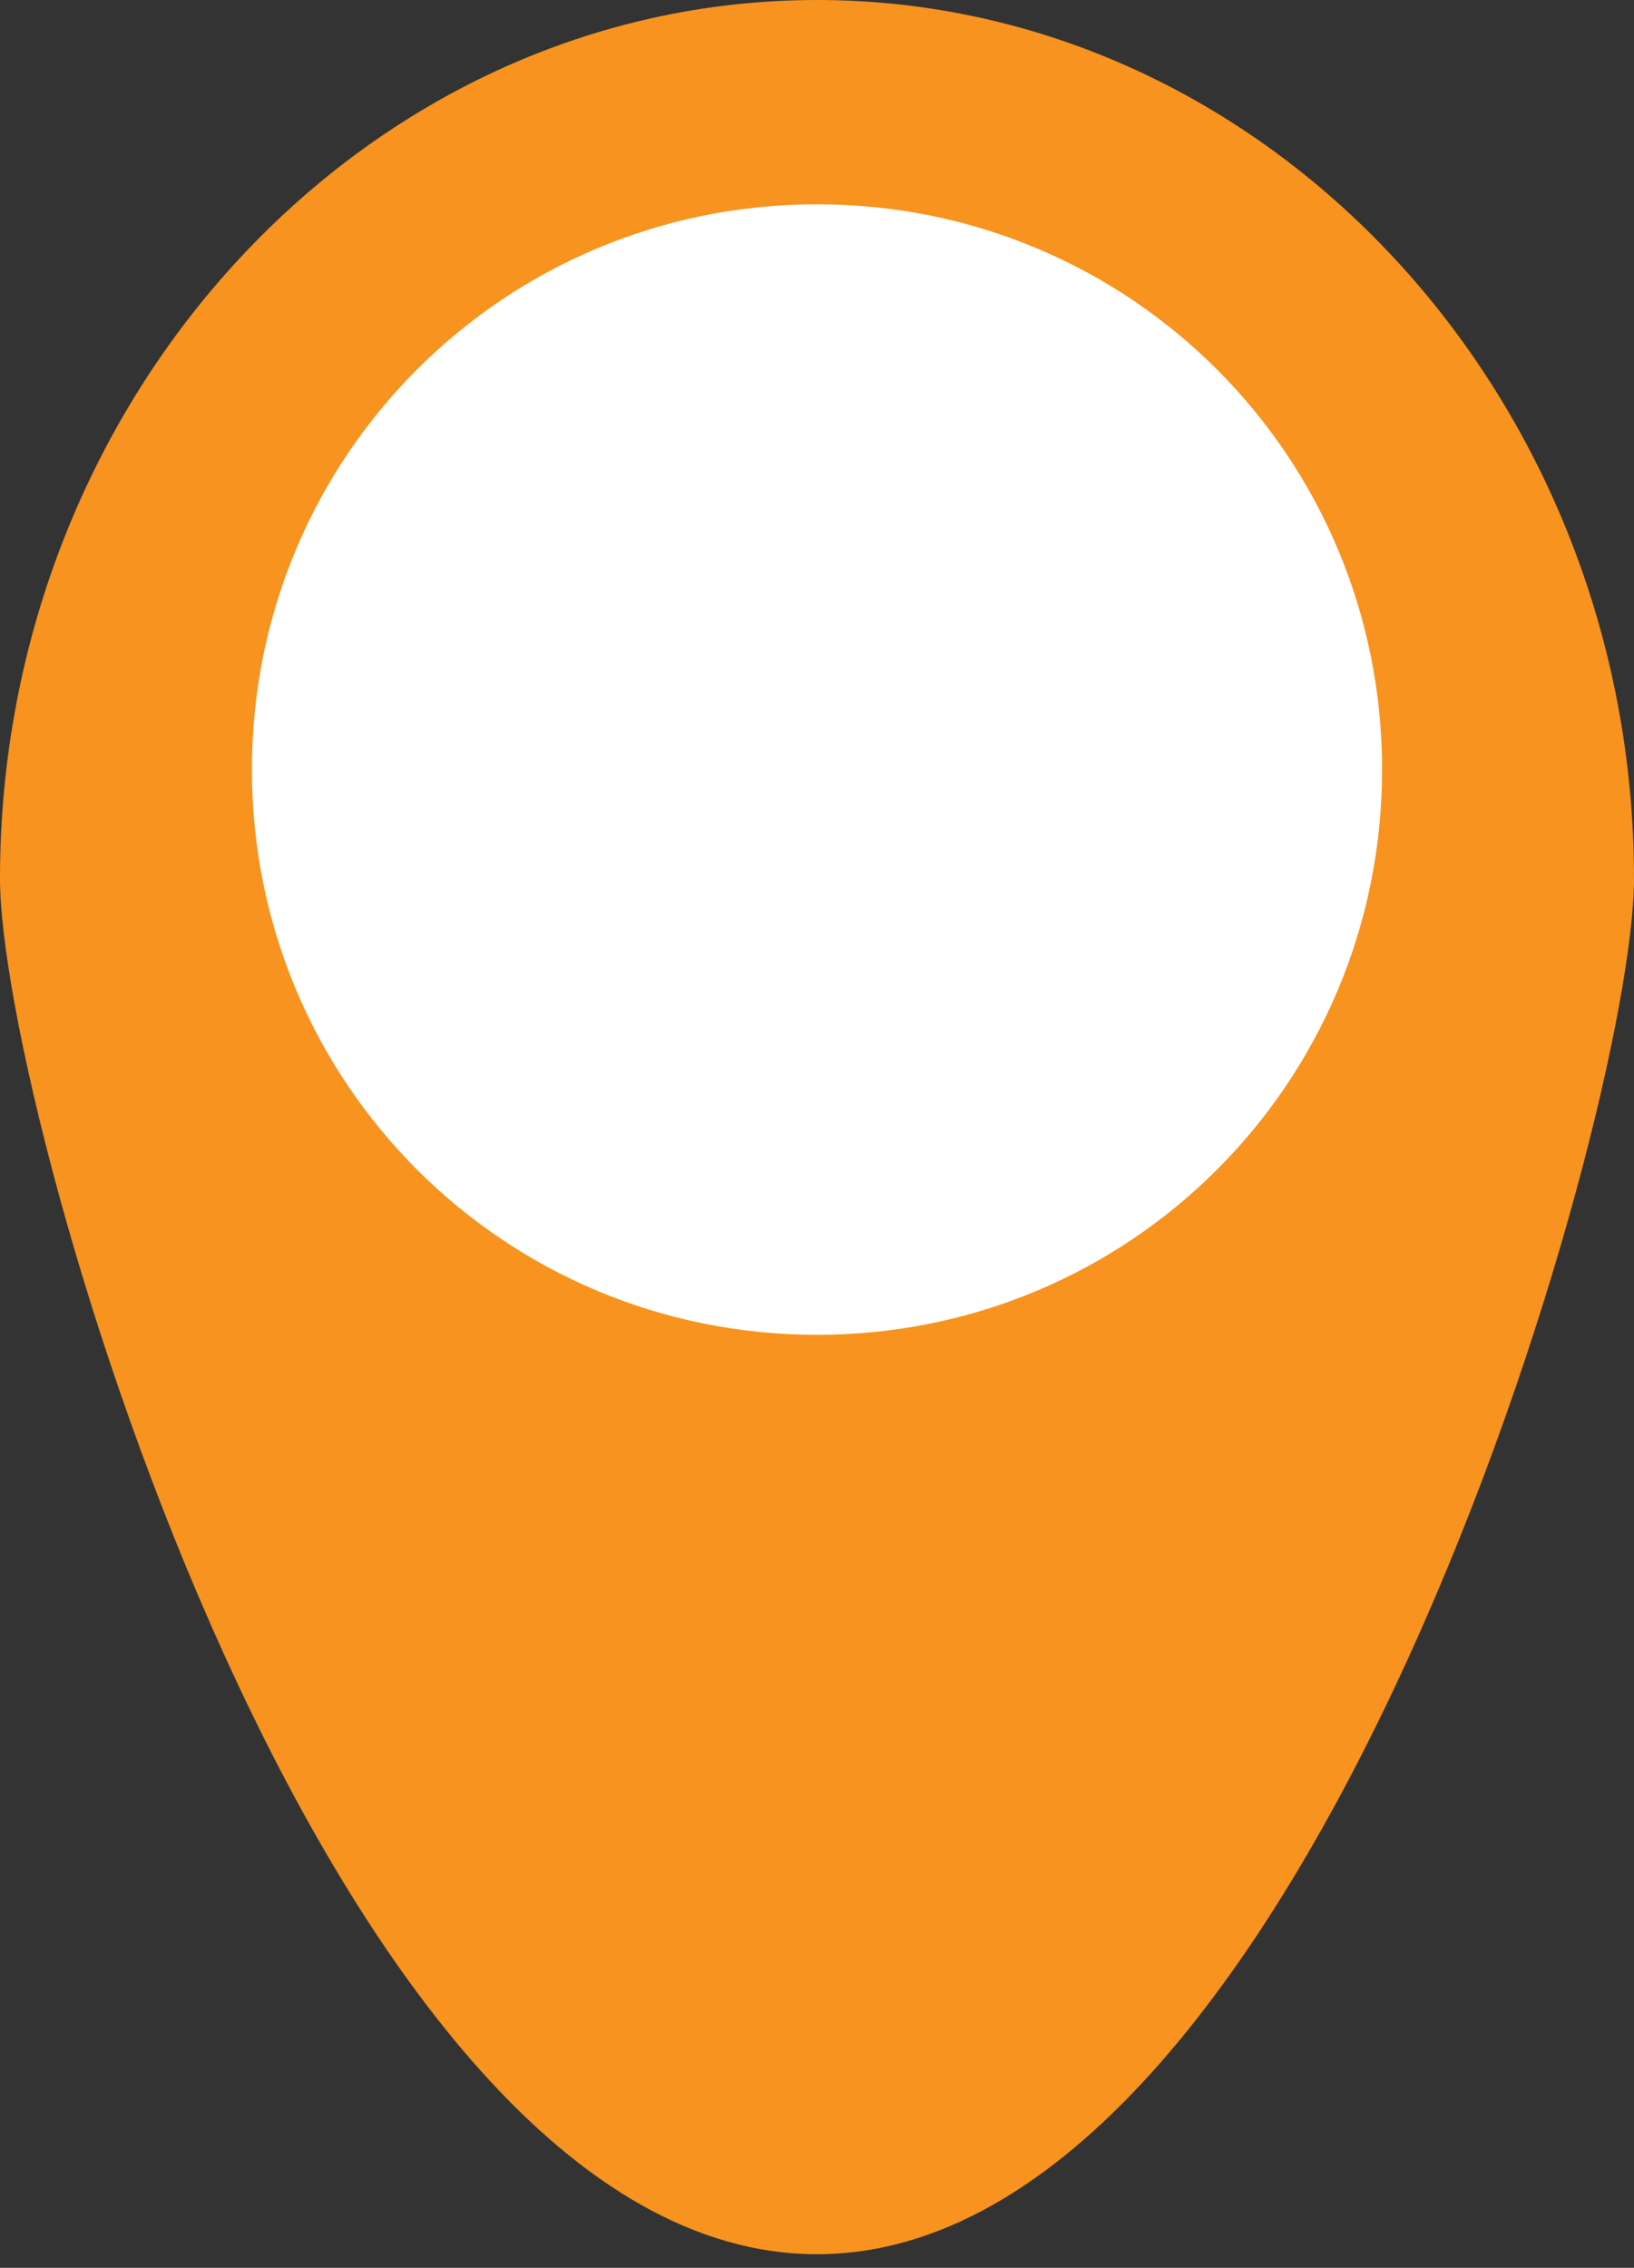
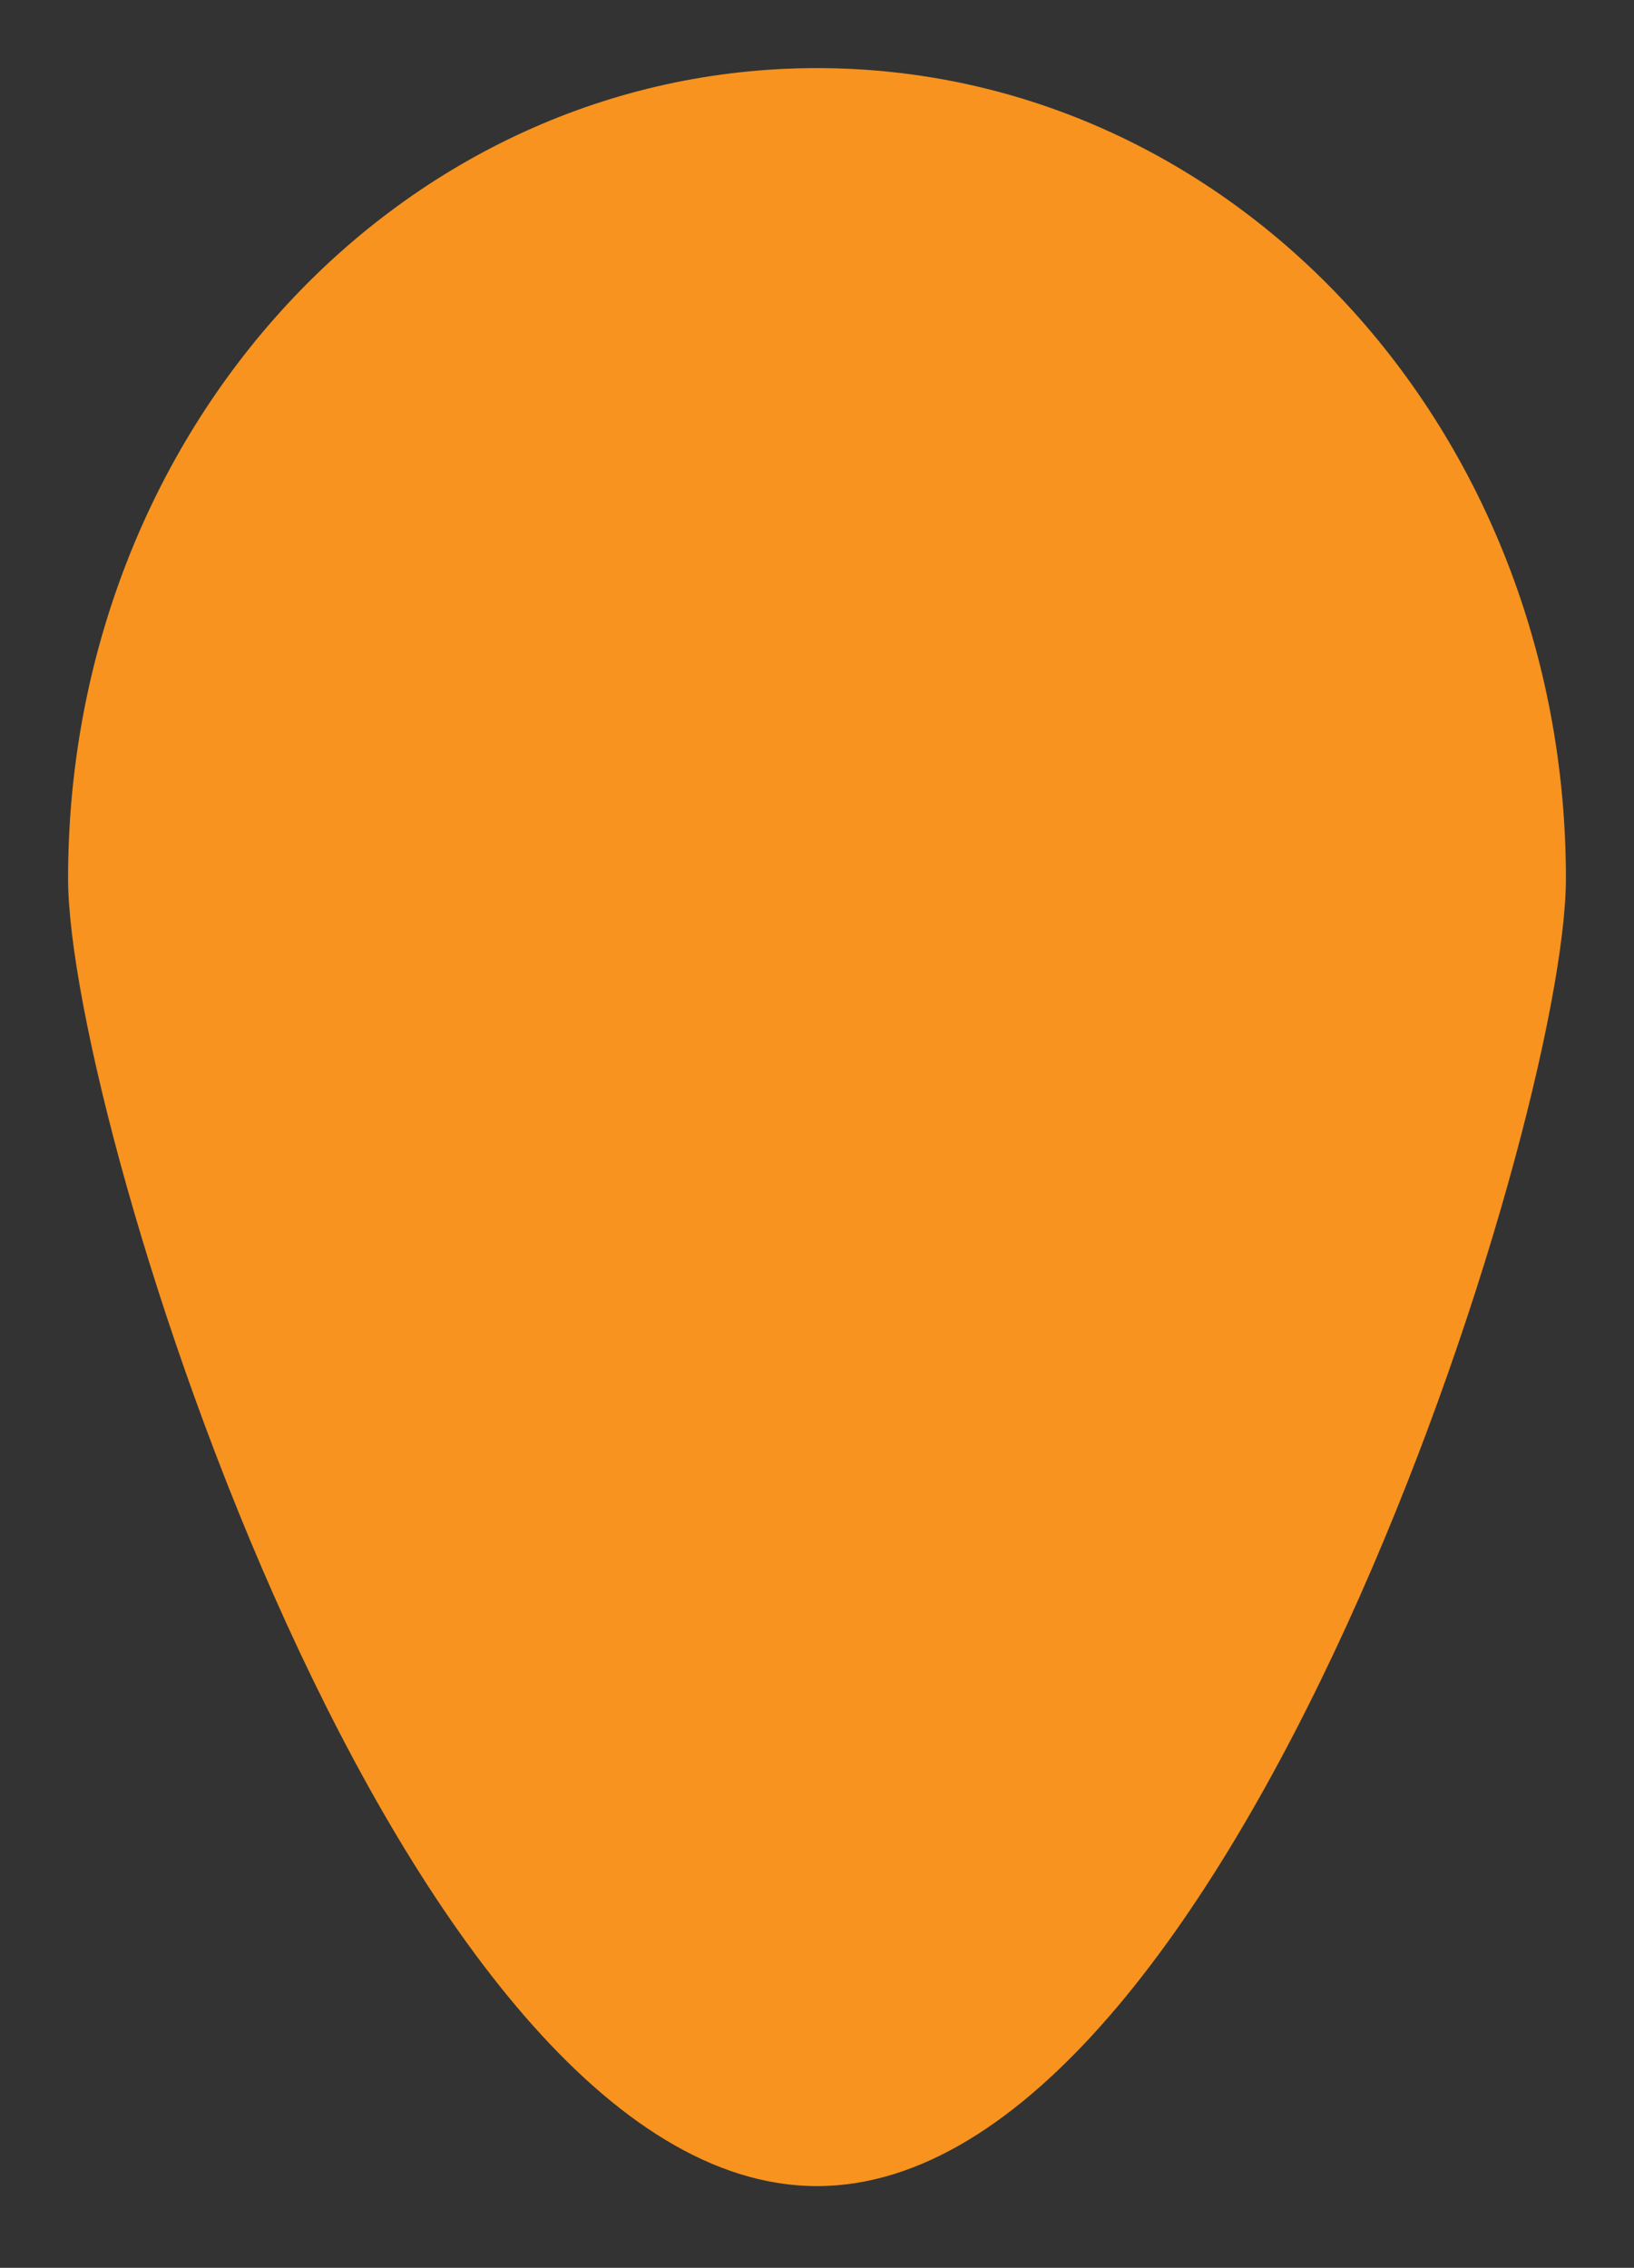
<svg xmlns="http://www.w3.org/2000/svg" version="1.1" id="レイヤー_1" x="0px" y="0px" viewBox="0 0 24 33.3" style="enable-background:new 0 0 24 33.3;" xml:space="preserve">
  <rect x="0" y="0" width="24" height="33.3" fill="#333333" stroke="none" />
  <style type="text/css">
	.st0{fill:#F7931E;}
	.st1{fill:#FFFFFF;}
</style>
  <g>
    <path class="st0" d="M12,1c6.1,0,11,5.3,11,11.9c0,3.6-4.9,19.2-11,19.2S1,16.5,1,12.9C1,6.3,5.9,1,12,1z" />
-     <path class="st0" d="M12,33.1c-7.2,0-12-16.7-12-20.2C0,5.8,5.4,0,12,0c6.6,0,12,5.8,12,12.9C24,16.4,19.2,33.1,12,33.1z M12,2   C6.5,2,2,6.9,2,12.9c0,1.5,1.1,6.1,3.1,10.5c2.2,4.9,4.7,7.7,6.9,7.7s4.7-2.8,6.9-7.7c2-4.4,3.1-9,3.1-10.5C22,6.9,17.5,2,12,2z" />
  </g>
  <g>
-     <circle class="st1" cx="12" cy="11.3" r="7.3" />
-     <path class="st1" d="M12,19.6c-4.6,0-8.3-3.7-8.3-8.3S7.4,3,12,3c4.6,0,8.3,3.7,8.3,8.3S16.6,19.6,12,19.6z M12,5   c-3.5,0-6.3,2.8-6.3,6.3s2.8,6.3,6.3,6.3s6.3-2.8,6.3-6.3S15.5,5,12,5z" />
-   </g>
+     </g>
</svg>